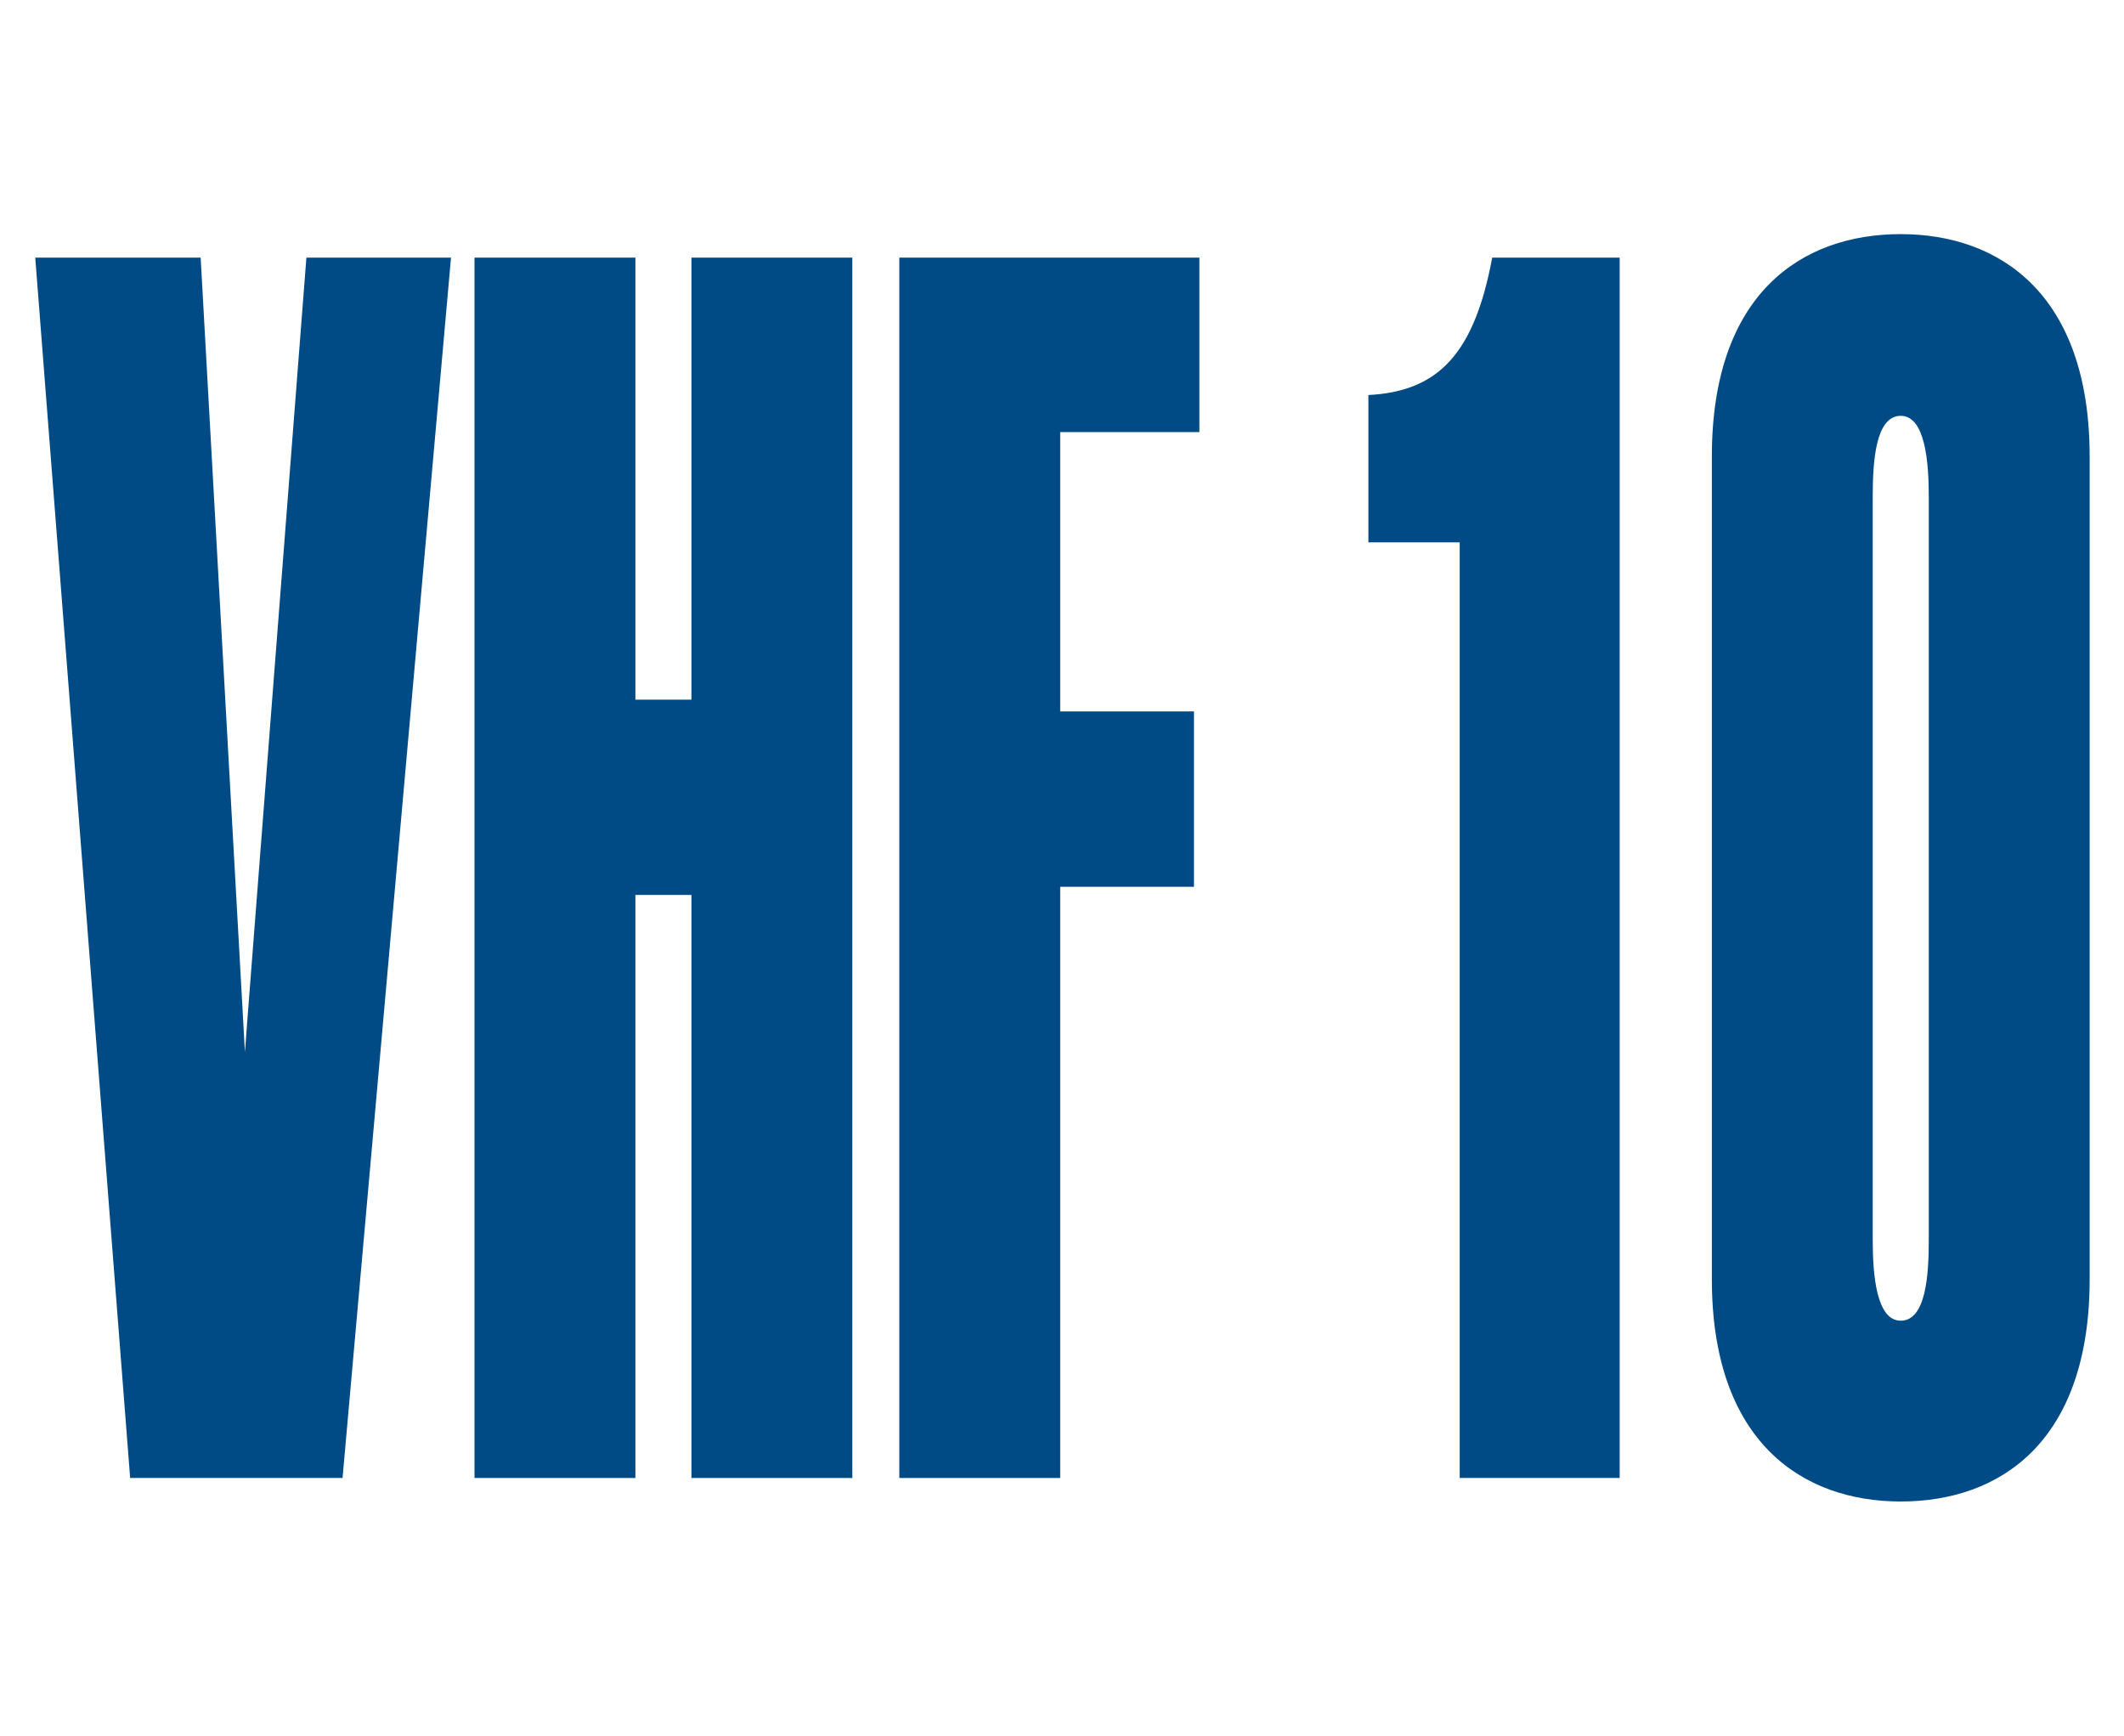
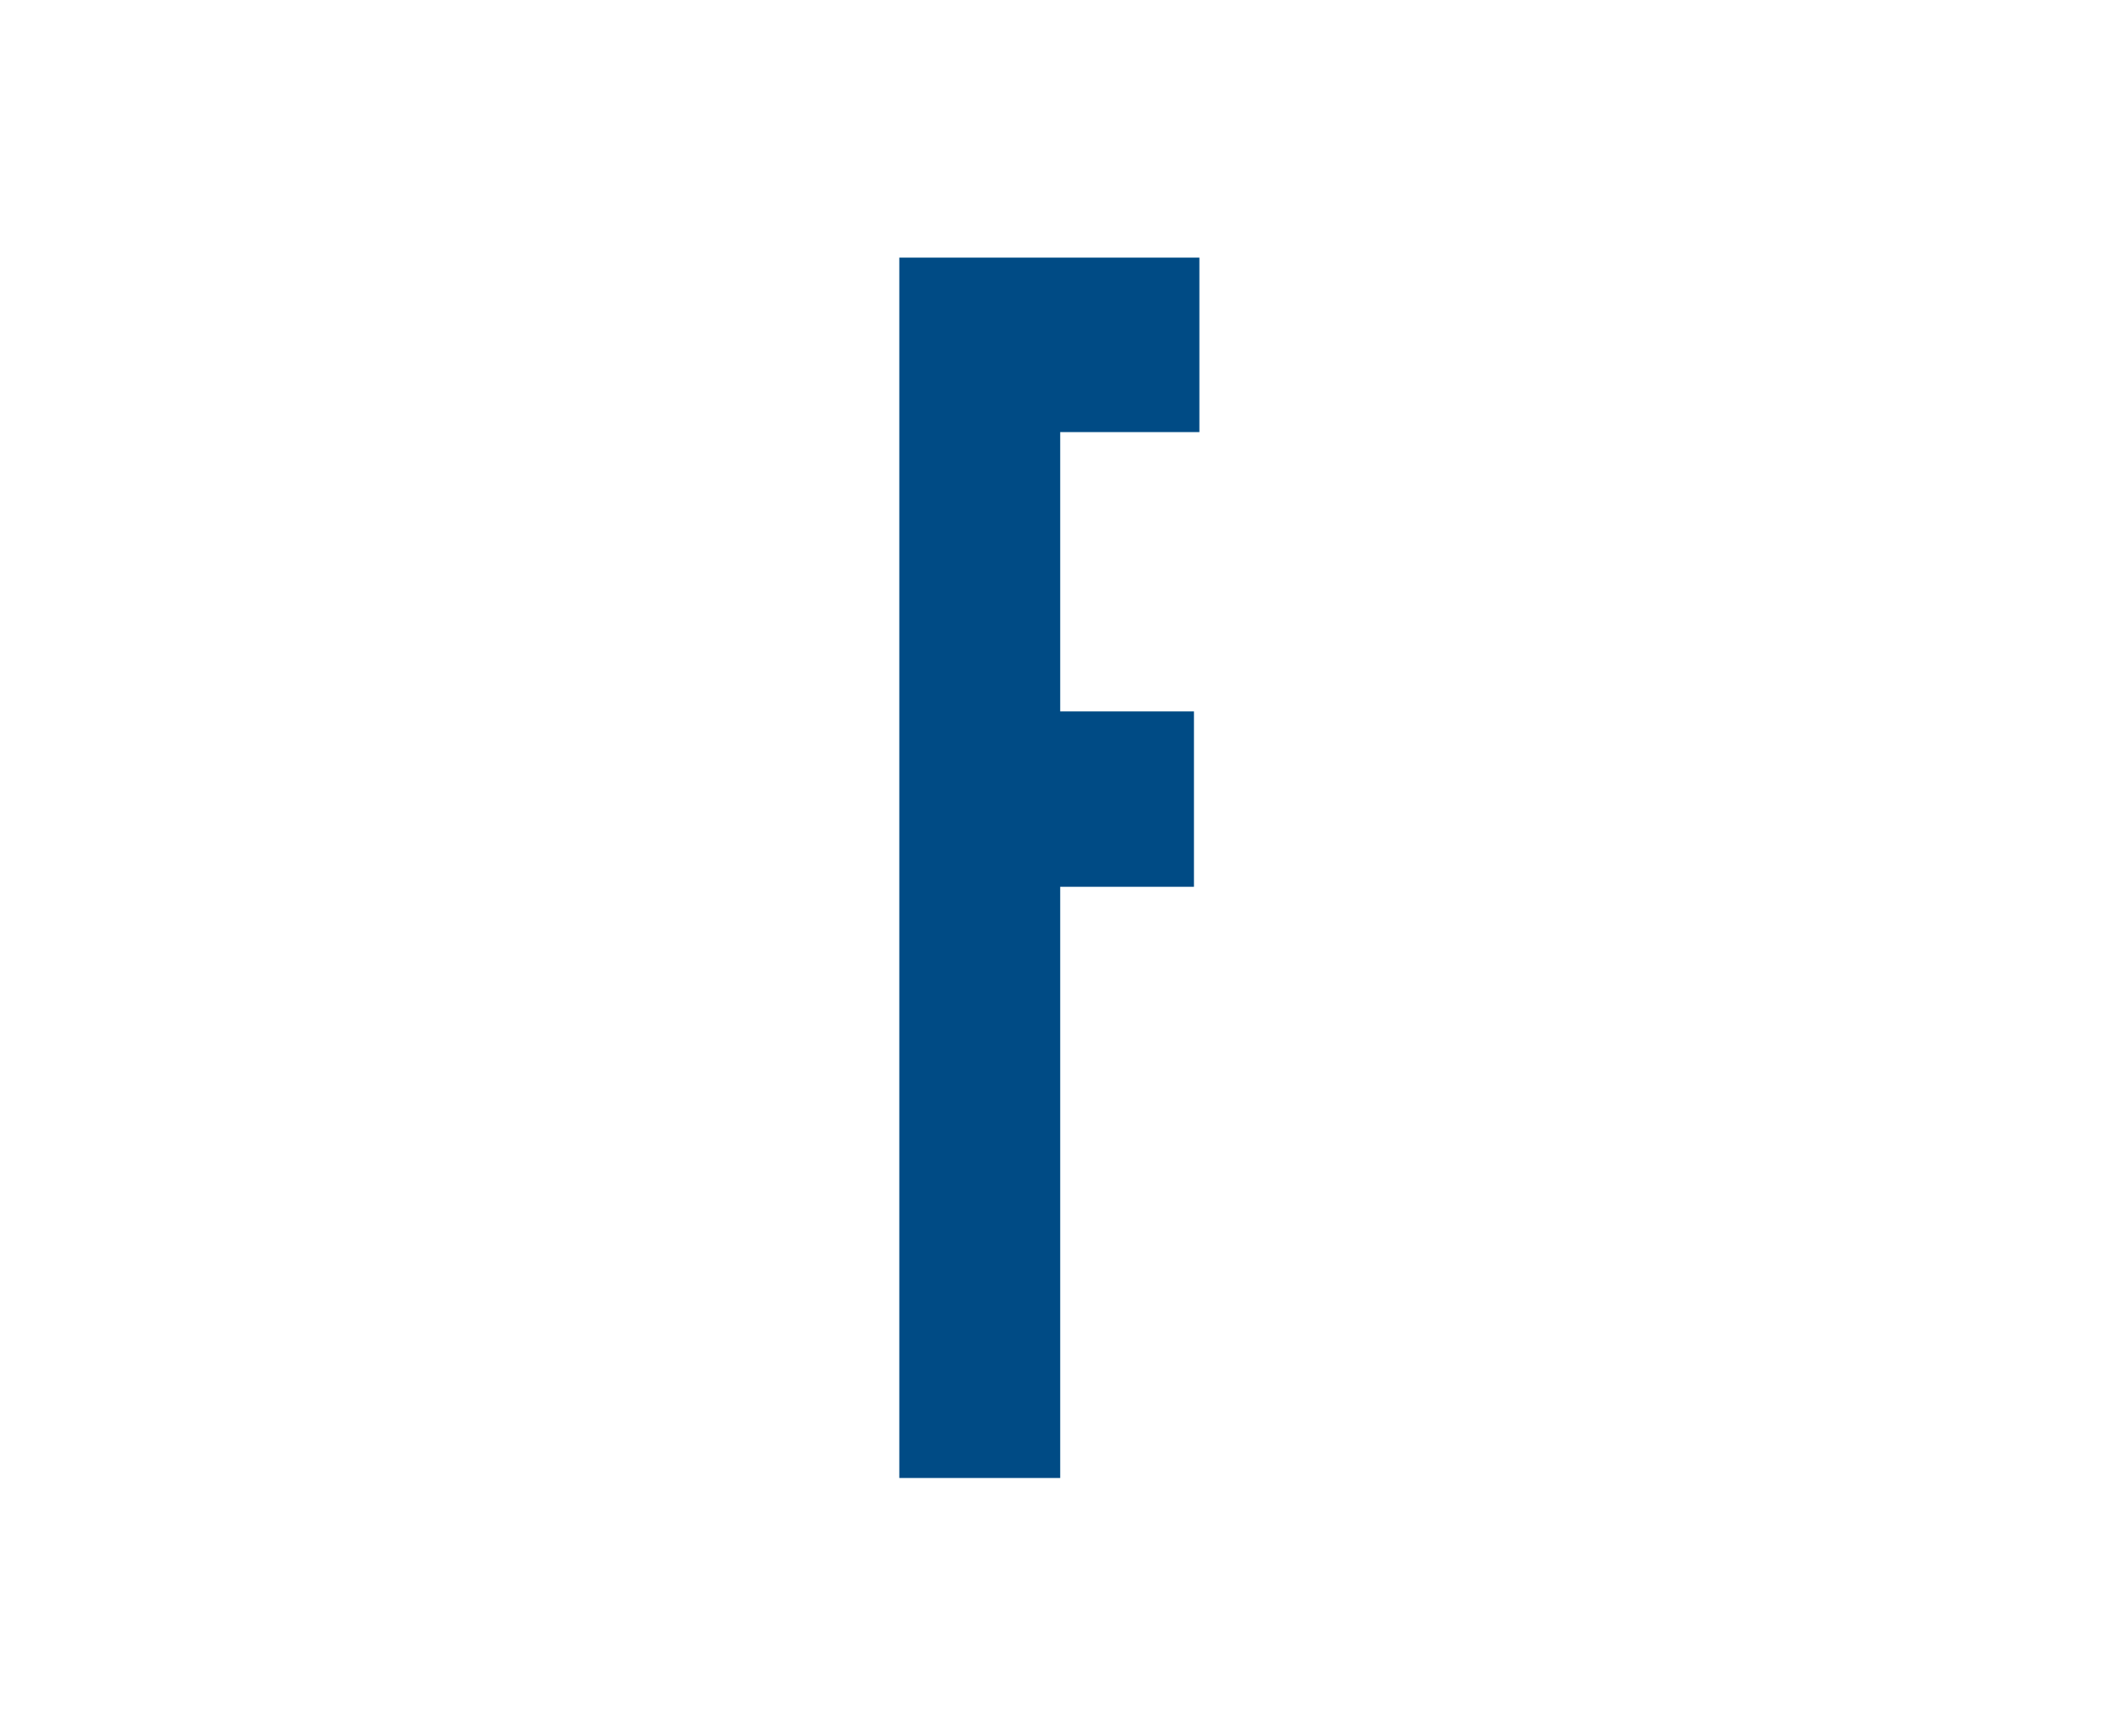
<svg xmlns="http://www.w3.org/2000/svg" version="1.1" baseProfile="tiny" x="0px" y="0px" width="235px" height="192px" viewBox="0 0 235 192" overflow="visible" xml:space="preserve">
  <g>
-     <path fill="#004B85" d="M161.5,60h-10.1V43.7c7.7-0.4,11.7-4.5,13.7-15.2h14.1v135h-17.7V60z" />
-     <path fill="#004B85" d="M189.4,50.5c0-18,9.9-24.6,20.9-24.6c10.9,0,20.9,6.6,20.9,24.6v91c0,18-9.9,24.6-20.9,24.6   c-10.9,0-20.9-6.6-20.9-24.6V50.5z M213.4,54.9c0-3.8-0.4-8.9-3.1-8.9c-2.8,0-3.1,5.1-3.1,8.9v82.3c0,3.8,0.4,8.9,3.1,8.9   c2.8,0,3.1-5.1,3.1-8.9V54.9z" />
-     <polygon fill="#004B85" points="33.9,28.5 27.4,112.4 27.1,116.4 22.2,28.5 3.9,28.5 14.4,163.5 37.9,163.5 49.9,28.5  " />
-     <polygon fill="#004B85" points="52.5,163.5 52.5,28.5 70.3,28.5 70.3,77.4 76.5,77.4 76.5,28.5 94.3,28.5 94.3,163.5 76.5,163.5    76.5,99 70.3,99 70.3,163.5  " />
    <polygon fill="#004B85" points="99.5,163.5 99.5,28.5 132.7,28.5 132.7,47.8 117.3,47.8 117.3,78.7 132.1,78.7 132.1,98.1    117.3,98.1 117.3,163.5  " />
  </g>
</svg>